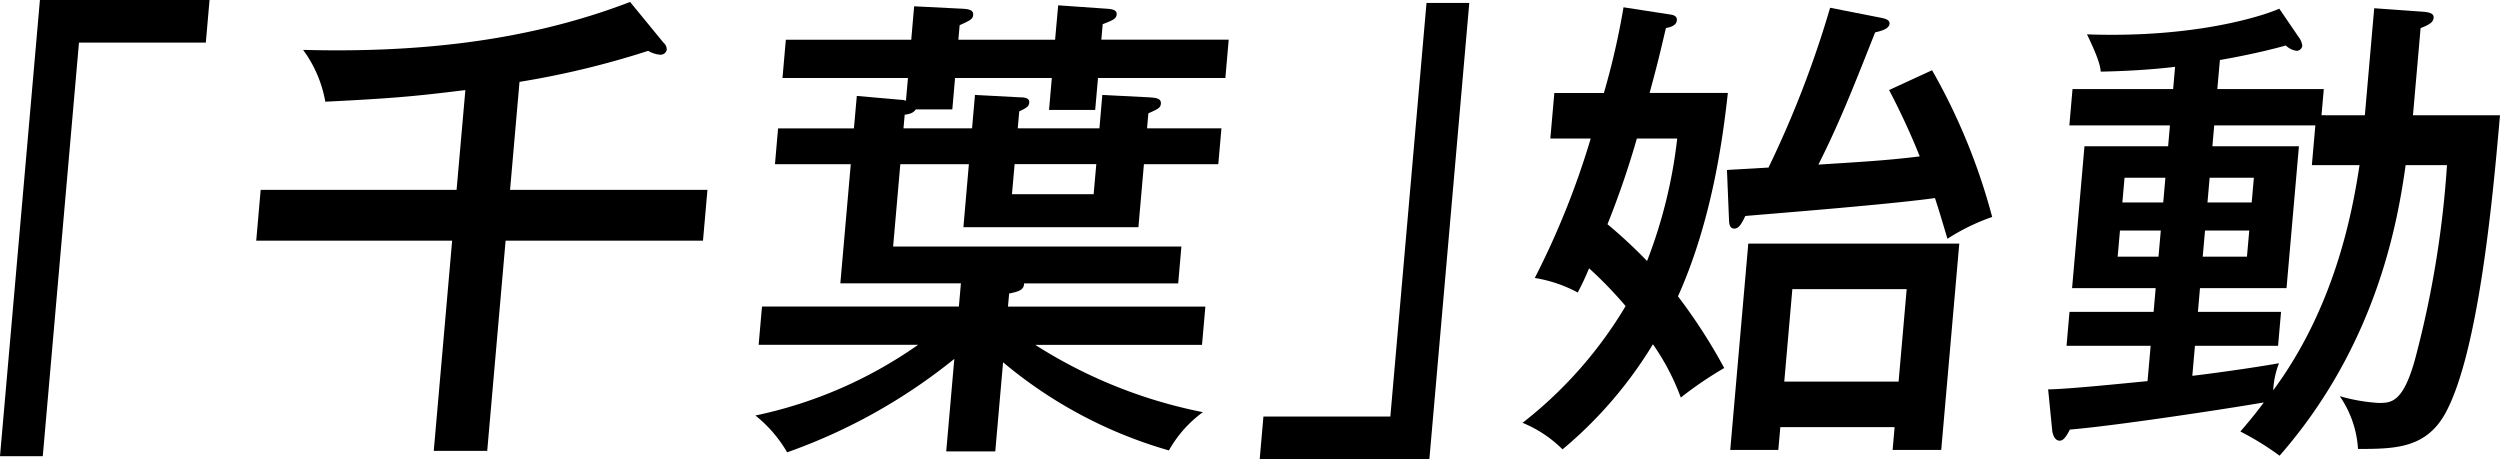
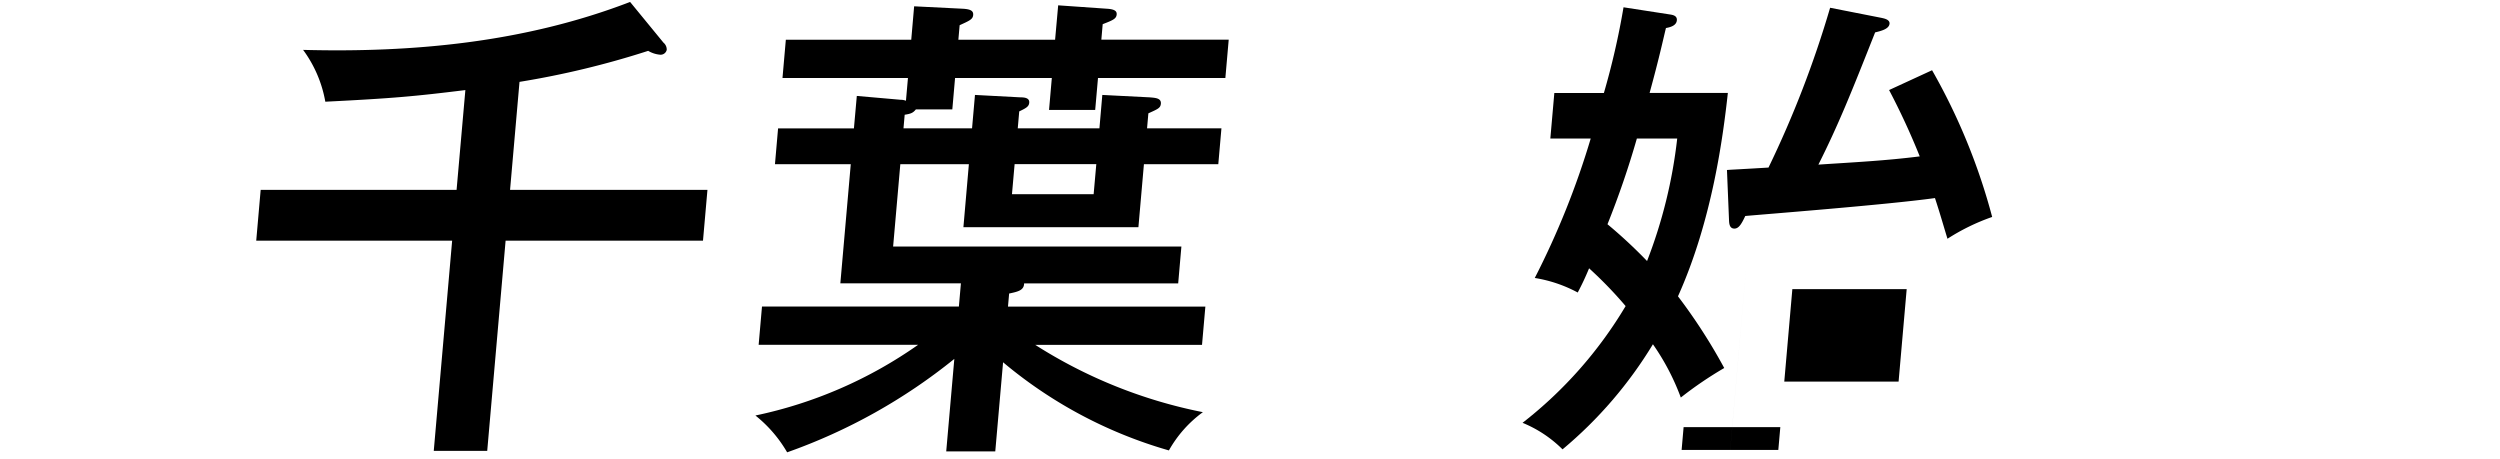
<svg xmlns="http://www.w3.org/2000/svg" width="260" height="47.746" viewBox="0 0 260 47.746">
  <g id="chiba" transform="translate(130 23.873)">
    <g id="グループ_584" data-name="グループ 584" transform="translate(-130 -23.873)">
      <g id="レイヤー_2" data-name="レイヤー 2">
        <g id="グループ_583" data-name="グループ 583">
          <g id="グループ_582" data-name="グループ 582">
-             <path id="パス_5275" data-name="パス 5275" d="M24.9.679l-.387,4.432H11.32L7.556,48.124H3.107L7.259.679Z" transform="translate(-3.107 -0.679)" />
            <path id="パス_5276" data-name="パス 5276" d="M43.749,20.329H64.277l-.464,5.287H43.285l-1.912,21.86h-5.56l1.912-21.86H17.35l.462-5.287H38.187L39.1,9.953c-5.315.655-7.508.857-14.565,1.21a12.8,12.8,0,0,0-2.311-5.39c11.4.3,23.02-.756,34.008-4.986L59.7,5.017a.934.934,0,0,1,.341.756.651.651,0,0,1-.7.5,2.907,2.907,0,0,1-1.229-.4A90.657,90.657,0,0,1,44.731,9.1Z" transform="translate(9.298 -0.585)" />
            <path id="パス_5277" data-name="パス 5277" d="M67.934,10.294l4.732.251c.4,0,.956.051.911.554-.034.4-.3.554-1.04.907l-.153,1.762h8.494l.3-3.474,4.934.251c.5.051,1.209.051,1.156.655-.039.453-.3.554-1.3,1.008l-.137,1.56h7.736L93.24,17.5H85.505l-.573,6.548h-18.2L67.3,17.5h-7.13l-.748,8.561h29.98l-.333,3.83H73.045c-.011.7-.58.855-1.558,1.057l-.12,1.36H91.895l-.348,3.978H74.2a50.688,50.688,0,0,0,17.437,7,12.476,12.476,0,0,0-3.534,3.979,46.866,46.866,0,0,1-17.246-9.168l-.812,9.269H64.944l.842-9.62A58.758,58.758,0,0,1,48.4,47.462a13.64,13.64,0,0,0-3.3-3.828A45.7,45.7,0,0,0,62.02,36.281H45.436l.348-3.978H66.261l.211-2.417H53.933L55.017,17.5H47.133l.324-3.727h7.888l.3-3.375,4.565.4a1.523,1.523,0,0,1,.546.1l.208-2.367H47.916l.348-3.978H61.307l.3-3.476,5.085.253c.752.049,1.095.2,1.055.655s-.408.6-1.407,1.057l-.133,1.512h10.06L76.587.975l5.076.354c.8.049,1.038.251,1.008.6-.039.453-.408.6-1.454,1.007l-.14,1.613H94.323L93.975,8.53H80.729l-.292,3.325h-4.8l.29-3.325H65.864L65.578,11.8H61.786c-.284.354-.5.453-1.162.554L60.5,13.768h7.13Zm12.618,7.2H72.057l-.275,3.123h8.494Z" transform="translate(33.463 -0.421)" />
-             <path id="パス_5278" data-name="パス 5278" d="M73.131,48.284l.387-4.43h13.2L90.478.841h4.449l-4.15,47.443Z" transform="translate(57.879 -0.538)" />
-             <path id="パス_5279" data-name="パス 5279" d="M90.631,14.731,91.046,10H96.2a78.6,78.6,0,0,0,2.043-8.915l4.891.756c.3.051.694.15.655.6-.045.5-.567.705-1.134.8-.312,1.261-.664,2.973-1.7,6.75h8.139c-.494,4.483-1.609,13.2-5.188,21.153a57.708,57.708,0,0,1,4.81,7.456,38.975,38.975,0,0,0-4.516,3.072,24.373,24.373,0,0,0-2.9-5.542,43.744,43.744,0,0,1-9.4,10.93A12.745,12.745,0,0,0,87.742,44.3,43.768,43.768,0,0,0,98.461,32.159a42.515,42.515,0,0,0-3.8-3.929,27.613,27.613,0,0,1-1.181,2.518,14.14,14.14,0,0,0-4.468-1.512,84.634,84.634,0,0,0,5.819-14.505Zm9,0a92.121,92.121,0,0,1-3.057,8.917,50.892,50.892,0,0,1,4.116,3.826,50.8,50.8,0,0,0,3.136-12.743Zm30.7-7.1a63.678,63.678,0,0,1,6.251,15.259,21.719,21.719,0,0,0-4.649,2.268c-.432-1.411-.739-2.518-1.3-4.232-5.066.705-18.148,1.714-19.729,1.865-.374.8-.67,1.31-1.126,1.31-.556,0-.552-.6-.569-1.008L109,18.006c.662-.051,1.014-.051,4.32-.253a107.433,107.433,0,0,0,6.408-16.619L125.1,2.191c.2.051.848.152.808.6-.051.554-.876.756-1.5.906-2.468,6.247-3.824,9.622-5.9,13.751,3.764-.251,6.911-.4,10.541-.857a73.872,73.872,0,0,0-3.188-6.9ZM114.549,44.751l-.208,2.367h-5l1.877-21.456h21.944l-1.878,21.456h-5.055l.206-2.367Zm12.3-4.735.842-9.62H115.8l-.84,9.62Z" transform="translate(70.604 -0.327)" />
-             <path id="パス_5280" data-name="パス 5280" d="M149.893,12.267l.973-11.13,4.924.352c.853.051,1.3.2,1.255.655-.043.5-.571.756-1.355,1.057l-.793,9.067h9.05c-.679,7.757-2.168,24.781-5.757,31.127-2.028,3.525-5.218,3.575-9.009,3.575a10.792,10.792,0,0,0-1.9-5.489,18.54,18.54,0,0,0,4.034.705c1.366,0,2.681,0,4.006-5.34a104.71,104.71,0,0,0,3.113-19.39h-4.3c-.793,5.59-2.885,18.535-13.11,30.219a29.119,29.119,0,0,0-4.079-2.518c.733-.855,1.351-1.56,2.44-3.022-4.414.756-15.789,2.468-20.167,2.819-.3.556-.608,1.158-1.063,1.158-.505,0-.705-.6-.771-1.007l-.43-4.331c1.82,0,8.249-.655,10.339-.857l.322-3.676h-8.747l.307-3.525h8.748l.215-2.468h-8.694l1.289-14.758h8.7l.189-2.167H119.161l.329-3.777h10.466l.2-2.316c-2.455.3-5.248.453-7.731.5-.052-.554-.189-1.31-1.429-3.878,11.087.4,18.163-1.863,20-2.668l2.062,3.022a1.716,1.716,0,0,1,.329.855.611.611,0,0,1-.6.505,2.019,2.019,0,0,1-1.115-.556c-2.851.806-6.241,1.411-6.855,1.512l-.266,3.022h11.072l-.238,2.72ZM124.424,24.254l-.239,2.72h4.247l.239-2.72Zm4.5-2.921.225-2.569H124.9l-.225,2.569Zm15.819-8.009H134.226l-.189,2.167h9l-1.291,14.758h-9l-.215,2.468h8.646l-.309,3.525h-8.646l-.273,3.123c1.377-.152,6.189-.8,9.012-1.31a9.116,9.116,0,0,0-.6,2.819c6.481-8.762,8.258-18.685,8.977-23.418h-4.956Zm-11.473,10.93-.239,2.72h4.6l.24-2.72Zm4.855-2.921.225-2.569h-4.6l-.225,2.569Z" transform="translate(96.052 -0.28)" />
+             <path id="パス_5279" data-name="パス 5279" d="M90.631,14.731,91.046,10H96.2a78.6,78.6,0,0,0,2.043-8.915l4.891.756c.3.051.694.15.655.6-.045.5-.567.705-1.134.8-.312,1.261-.664,2.973-1.7,6.75h8.139c-.494,4.483-1.609,13.2-5.188,21.153a57.708,57.708,0,0,1,4.81,7.456,38.975,38.975,0,0,0-4.516,3.072,24.373,24.373,0,0,0-2.9-5.542,43.744,43.744,0,0,1-9.4,10.93A12.745,12.745,0,0,0,87.742,44.3,43.768,43.768,0,0,0,98.461,32.159a42.515,42.515,0,0,0-3.8-3.929,27.613,27.613,0,0,1-1.181,2.518,14.14,14.14,0,0,0-4.468-1.512,84.634,84.634,0,0,0,5.819-14.505Zm9,0a92.121,92.121,0,0,1-3.057,8.917,50.892,50.892,0,0,1,4.116,3.826,50.8,50.8,0,0,0,3.136-12.743Zm30.7-7.1a63.678,63.678,0,0,1,6.251,15.259,21.719,21.719,0,0,0-4.649,2.268c-.432-1.411-.739-2.518-1.3-4.232-5.066.705-18.148,1.714-19.729,1.865-.374.8-.67,1.31-1.126,1.31-.556,0-.552-.6-.569-1.008L109,18.006c.662-.051,1.014-.051,4.32-.253a107.433,107.433,0,0,0,6.408-16.619L125.1,2.191c.2.051.848.152.808.6-.051.554-.876.756-1.5.906-2.468,6.247-3.824,9.622-5.9,13.751,3.764-.251,6.911-.4,10.541-.857a73.872,73.872,0,0,0-3.188-6.9ZM114.549,44.751l-.208,2.367h-5l1.877-21.456l-1.878,21.456h-5.055l.206-2.367Zm12.3-4.735.842-9.62H115.8l-.84,9.62Z" transform="translate(70.604 -0.327)" />
          </g>
        </g>
      </g>
    </g>
  </g>
</svg>